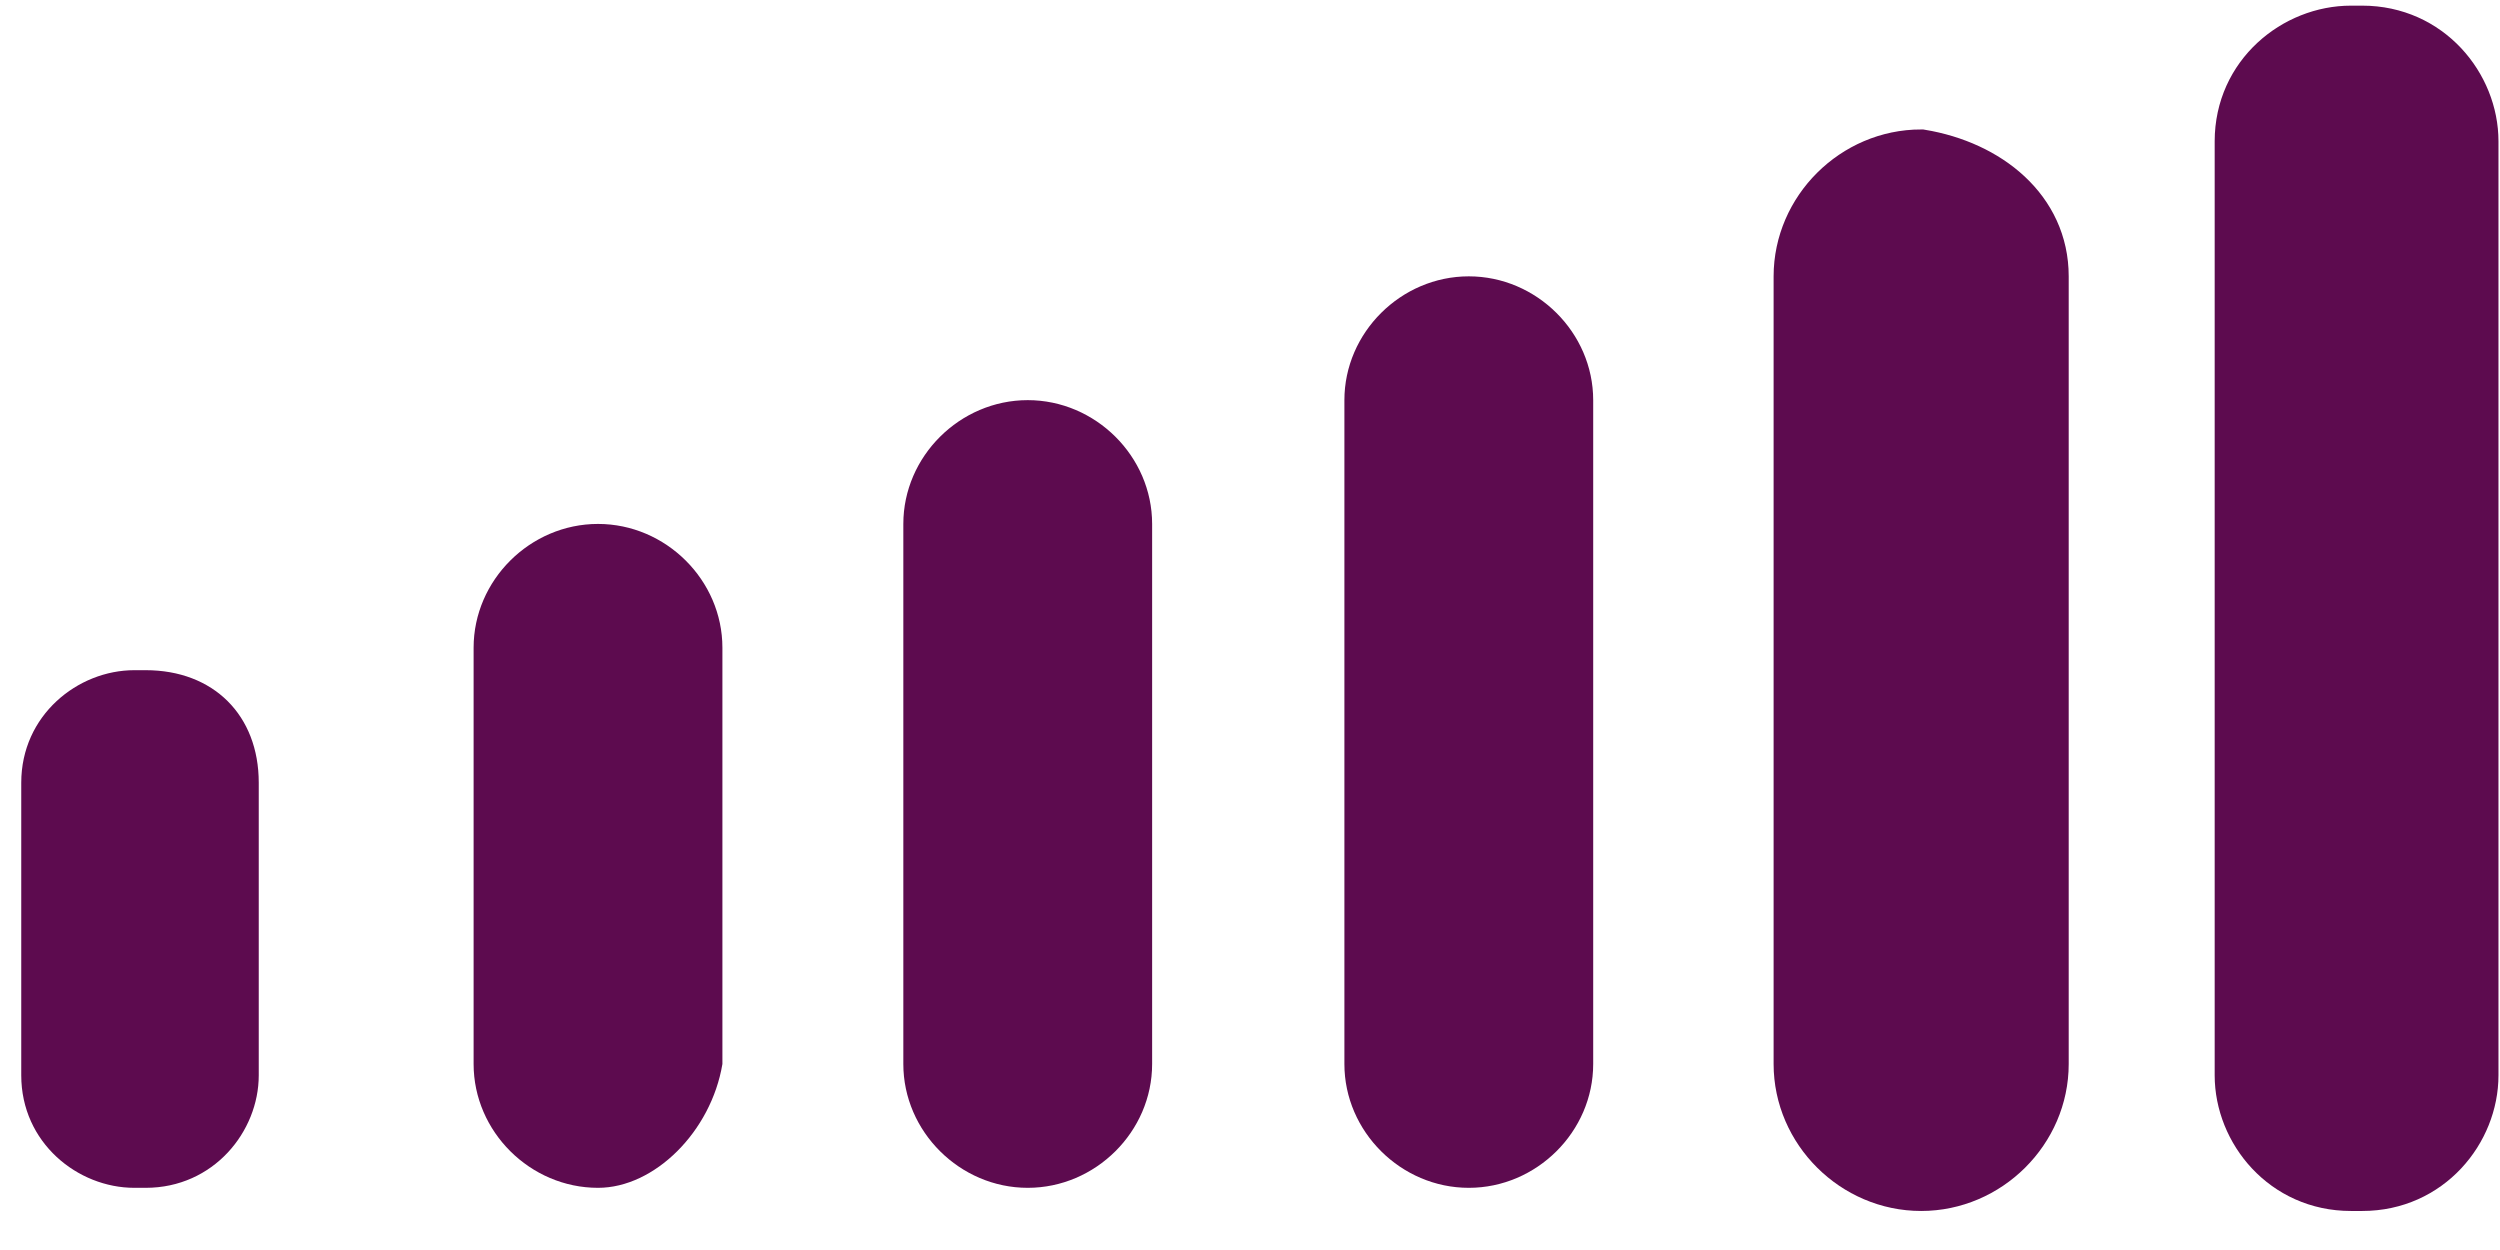
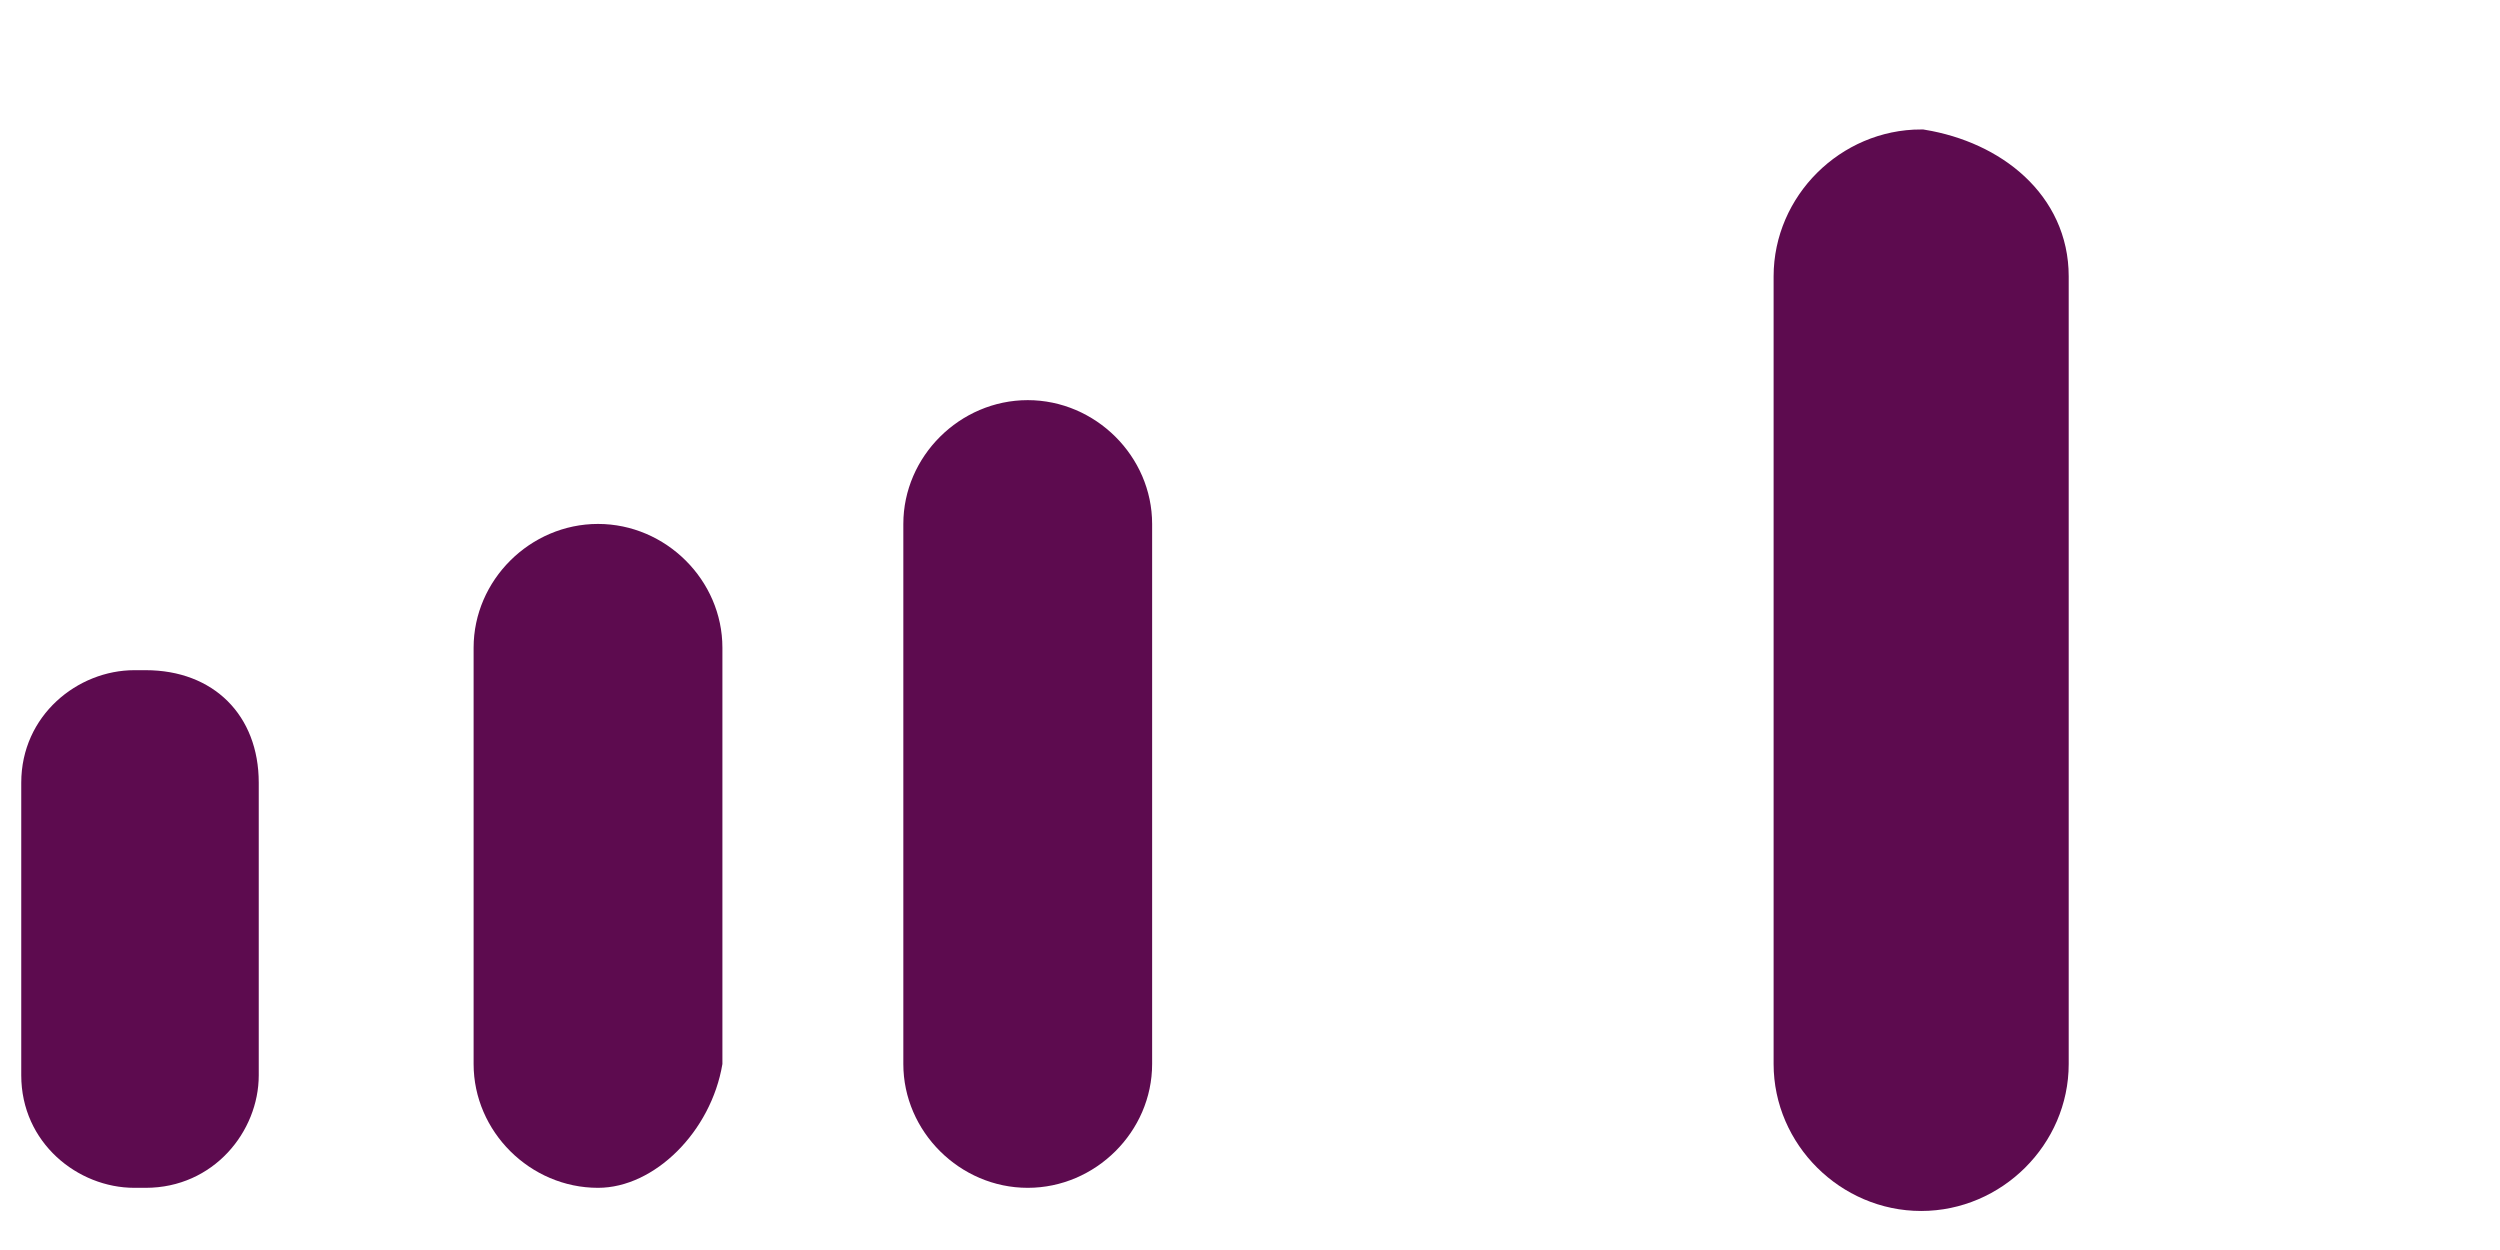
<svg xmlns="http://www.w3.org/2000/svg" width="54" height="27" viewBox="0 0 54 27" fill="none">
  <path d="M3.146 25.657H2.902C1.68 25.657 0.459 24.685 0.459 23.226V16.907C0.459 15.449 1.68 14.476 2.902 14.476H3.146C4.612 14.476 5.589 15.449 5.589 16.907V23.226C5.589 24.442 4.612 25.657 3.146 25.657Z" fill="#5D0B4F" />
  <path d="M12.917 25.657C11.451 25.657 10.23 24.442 10.23 22.983V13.99C10.23 12.532 11.451 11.317 12.917 11.317C14.383 11.317 15.604 12.532 15.604 13.99V22.983C15.36 24.442 14.138 25.657 12.917 25.657Z" fill="#5D0B4F" />
  <path d="M22.199 25.657C20.734 25.657 19.512 24.442 19.512 22.983V11.317C19.512 9.858 20.734 8.643 22.199 8.643C23.665 8.643 24.886 9.858 24.886 11.317V22.983C24.886 24.442 23.665 25.657 22.199 25.657Z" fill="#5D0B4F" />
-   <path d="M31.726 25.657C30.26 25.657 29.039 24.442 29.039 22.983V8.643C29.039 7.185 30.26 5.969 31.726 5.969C33.192 5.969 34.413 7.185 34.413 8.643V22.983C34.413 24.442 33.192 25.657 31.726 25.657Z" fill="#5D0B4F" />
  <path d="M41.497 25.657C40.031 25.657 38.81 24.442 38.81 22.983V5.969C38.81 4.511 40.031 3.296 41.497 3.296C42.963 3.539 44.184 4.511 44.184 5.969V22.983C44.184 24.442 42.963 25.657 41.497 25.657Z" fill="#5D0B4F" stroke="#5D0B4F" stroke-miterlimit="10" />
-   <path d="M51.024 25.657H50.78C49.314 25.657 48.337 24.442 48.337 23.226V3.053C48.337 1.594 49.558 0.622 50.78 0.622H51.024C52.49 0.622 53.467 1.837 53.467 3.053V23.226C53.467 24.442 52.49 25.657 51.024 25.657Z" fill="#5D0B4F" stroke="#5D0B4F" stroke-miterlimit="10" />
</svg>